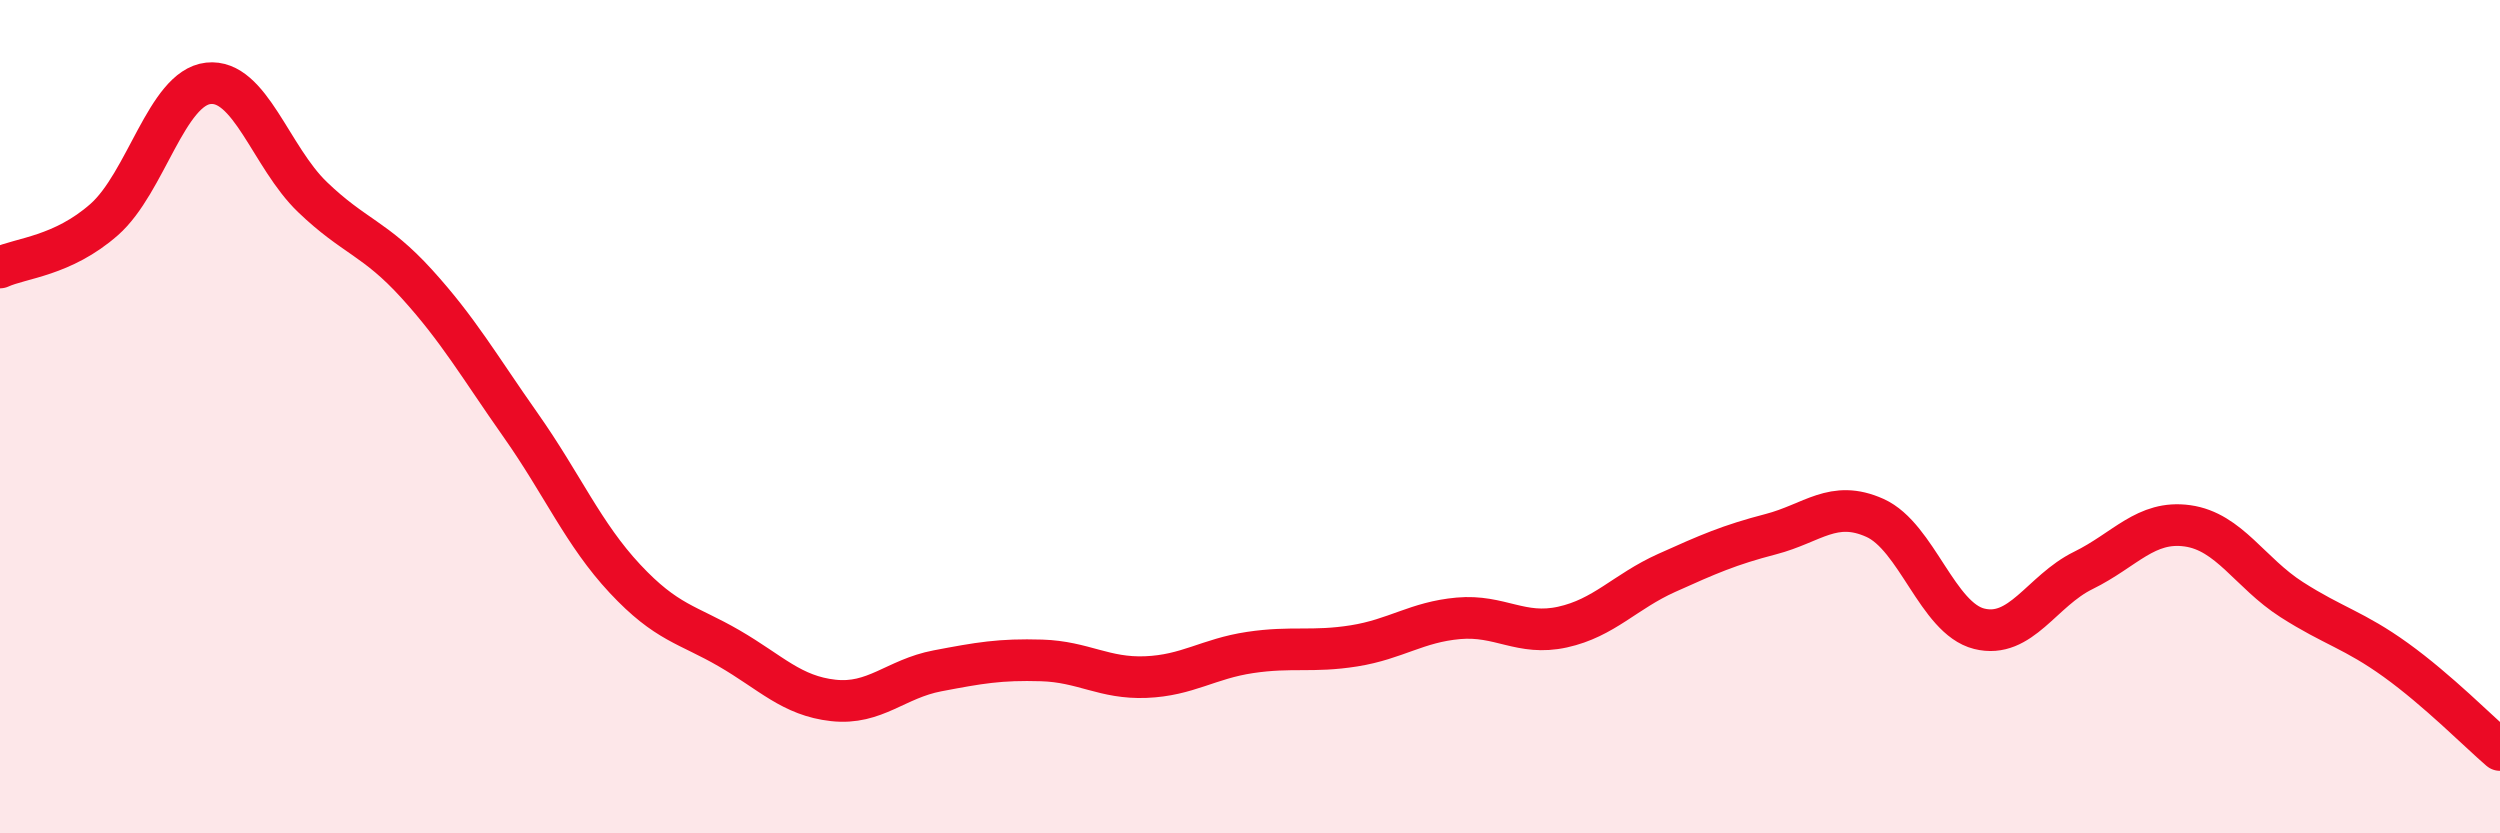
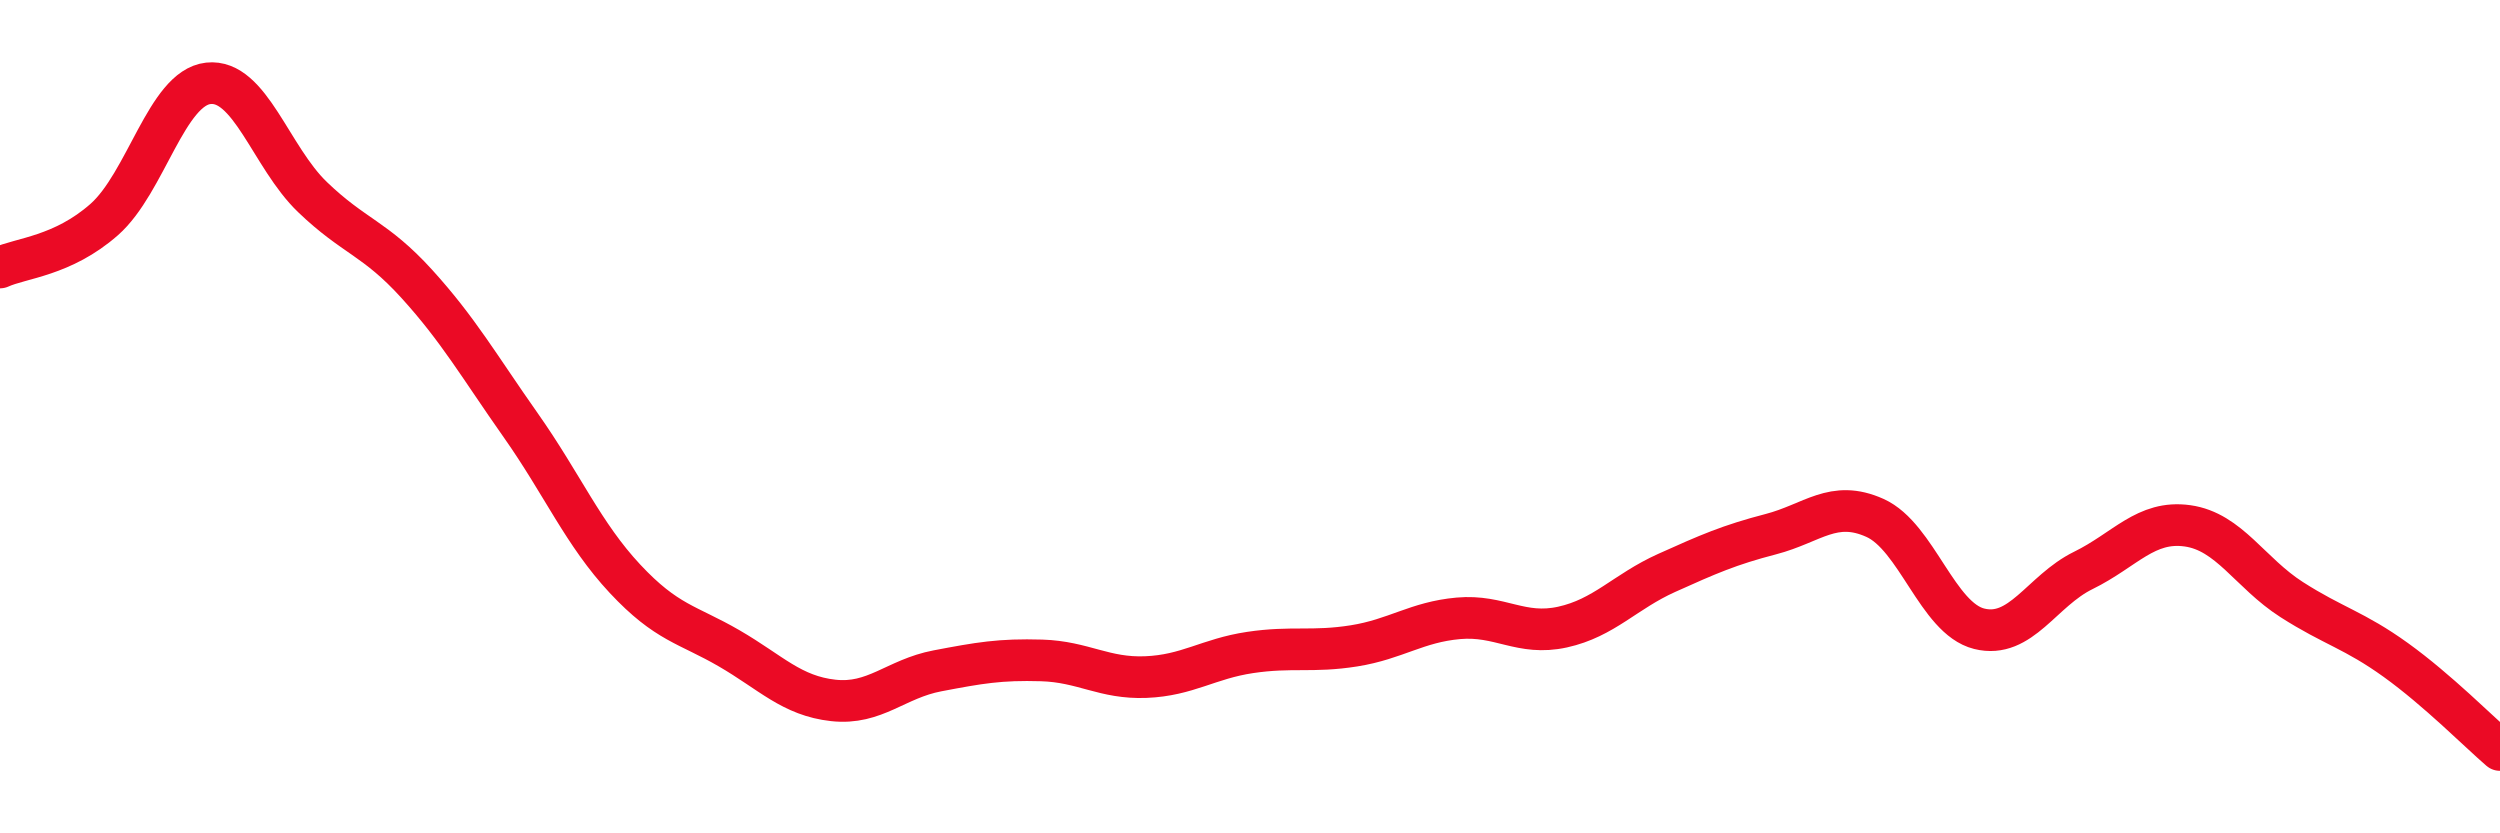
<svg xmlns="http://www.w3.org/2000/svg" width="60" height="20" viewBox="0 0 60 20">
-   <path d="M 0,6.42 C 0.5,6.19 1.5,6.15 2.5,5.27 C 3.5,4.39 4,2.11 5,2 C 6,1.89 6.5,3.77 7.5,4.73 C 8.5,5.69 9,5.71 10,6.81 C 11,7.91 11.5,8.79 12.5,10.21 C 13.5,11.63 14,12.82 15,13.89 C 16,14.96 16.5,14.98 17.5,15.56 C 18.5,16.14 19,16.7 20,16.81 C 21,16.92 21.5,16.29 22.5,16.1 C 23.5,15.91 24,15.82 25,15.85 C 26,15.88 26.5,16.29 27.5,16.25 C 28.5,16.21 29,15.81 30,15.66 C 31,15.51 31.5,15.66 32.5,15.5 C 33.5,15.34 34,14.93 35,14.84 C 36,14.75 36.5,15.27 37.5,15.05 C 38.5,14.83 39,14.2 40,13.75 C 41,13.3 41.5,13.08 42.5,12.82 C 43.5,12.56 44,11.98 45,12.43 C 46,12.88 46.5,14.84 47.5,15.09 C 48.5,15.34 49,14.18 50,13.69 C 51,13.2 51.5,12.48 52.5,12.62 C 53.5,12.76 54,13.75 55,14.39 C 56,15.03 56.5,15.12 57.5,15.84 C 58.5,16.56 59.5,17.57 60,18L60 20L0 20Z" fill="#EB0A25" opacity="0.1" stroke-linecap="round" stroke-linejoin="round" />
  <path d="M 0,6.42 C 0.5,6.19 1.5,6.15 2.5,5.27 C 3.5,4.39 4,2.11 5,2 C 6,1.89 6.5,3.77 7.5,4.73 C 8.5,5.69 9,5.71 10,6.81 C 11,7.91 11.5,8.79 12.5,10.21 C 13.5,11.63 14,12.82 15,13.89 C 16,14.96 16.5,14.98 17.5,15.56 C 18.5,16.14 19,16.7 20,16.81 C 21,16.92 21.5,16.29 22.5,16.1 C 23.5,15.91 24,15.82 25,15.85 C 26,15.88 26.5,16.29 27.5,16.25 C 28.5,16.21 29,15.81 30,15.66 C 31,15.51 31.5,15.66 32.5,15.5 C 33.5,15.34 34,14.93 35,14.84 C 36,14.75 36.5,15.27 37.5,15.05 C 38.5,14.83 39,14.2 40,13.75 C 41,13.3 41.5,13.08 42.5,12.82 C 43.5,12.56 44,11.98 45,12.43 C 46,12.88 46.5,14.84 47.5,15.09 C 48.5,15.34 49,14.18 50,13.69 C 51,13.2 51.5,12.48 52.5,12.62 C 53.5,12.76 54,13.75 55,14.39 C 56,15.03 56.5,15.12 57.5,15.84 C 58.5,16.56 59.5,17.57 60,18" stroke="#EB0A25" stroke-width="1" fill="none" stroke-linecap="round" stroke-linejoin="round" />
</svg>